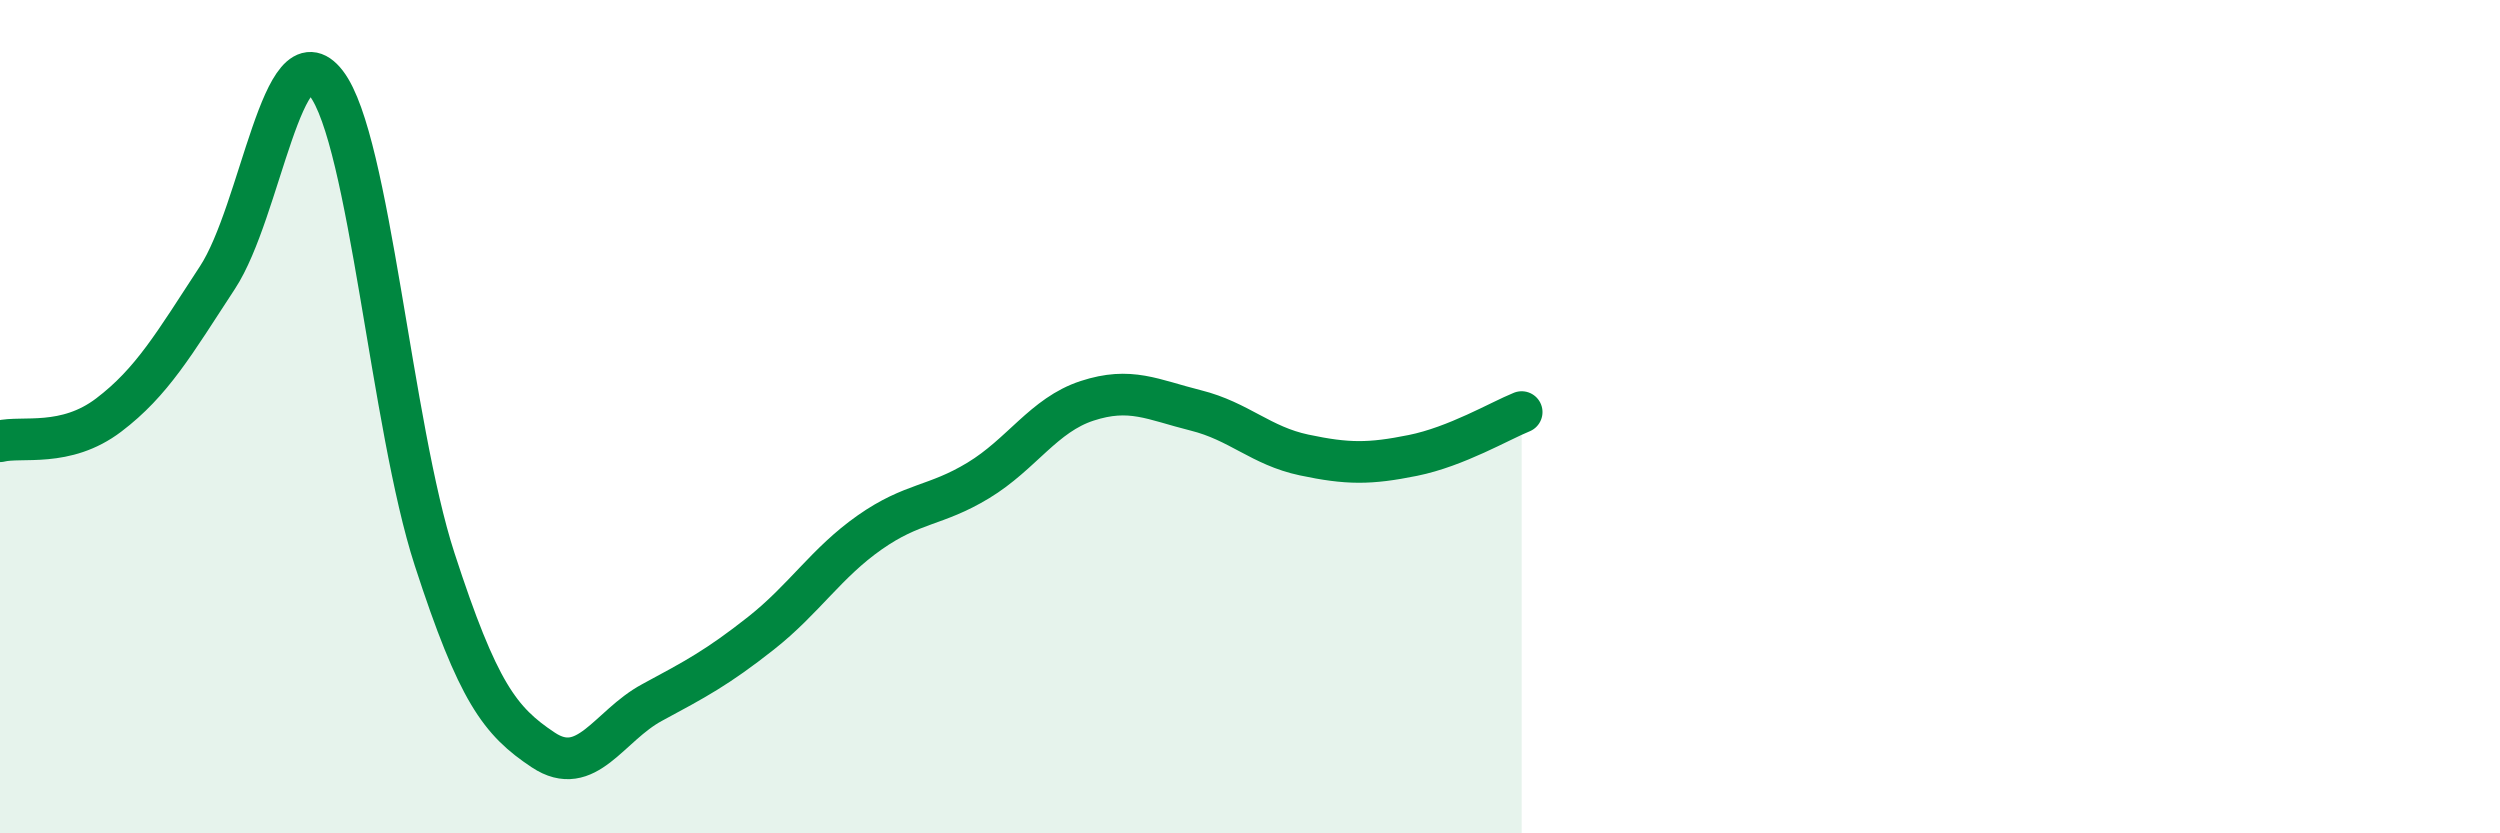
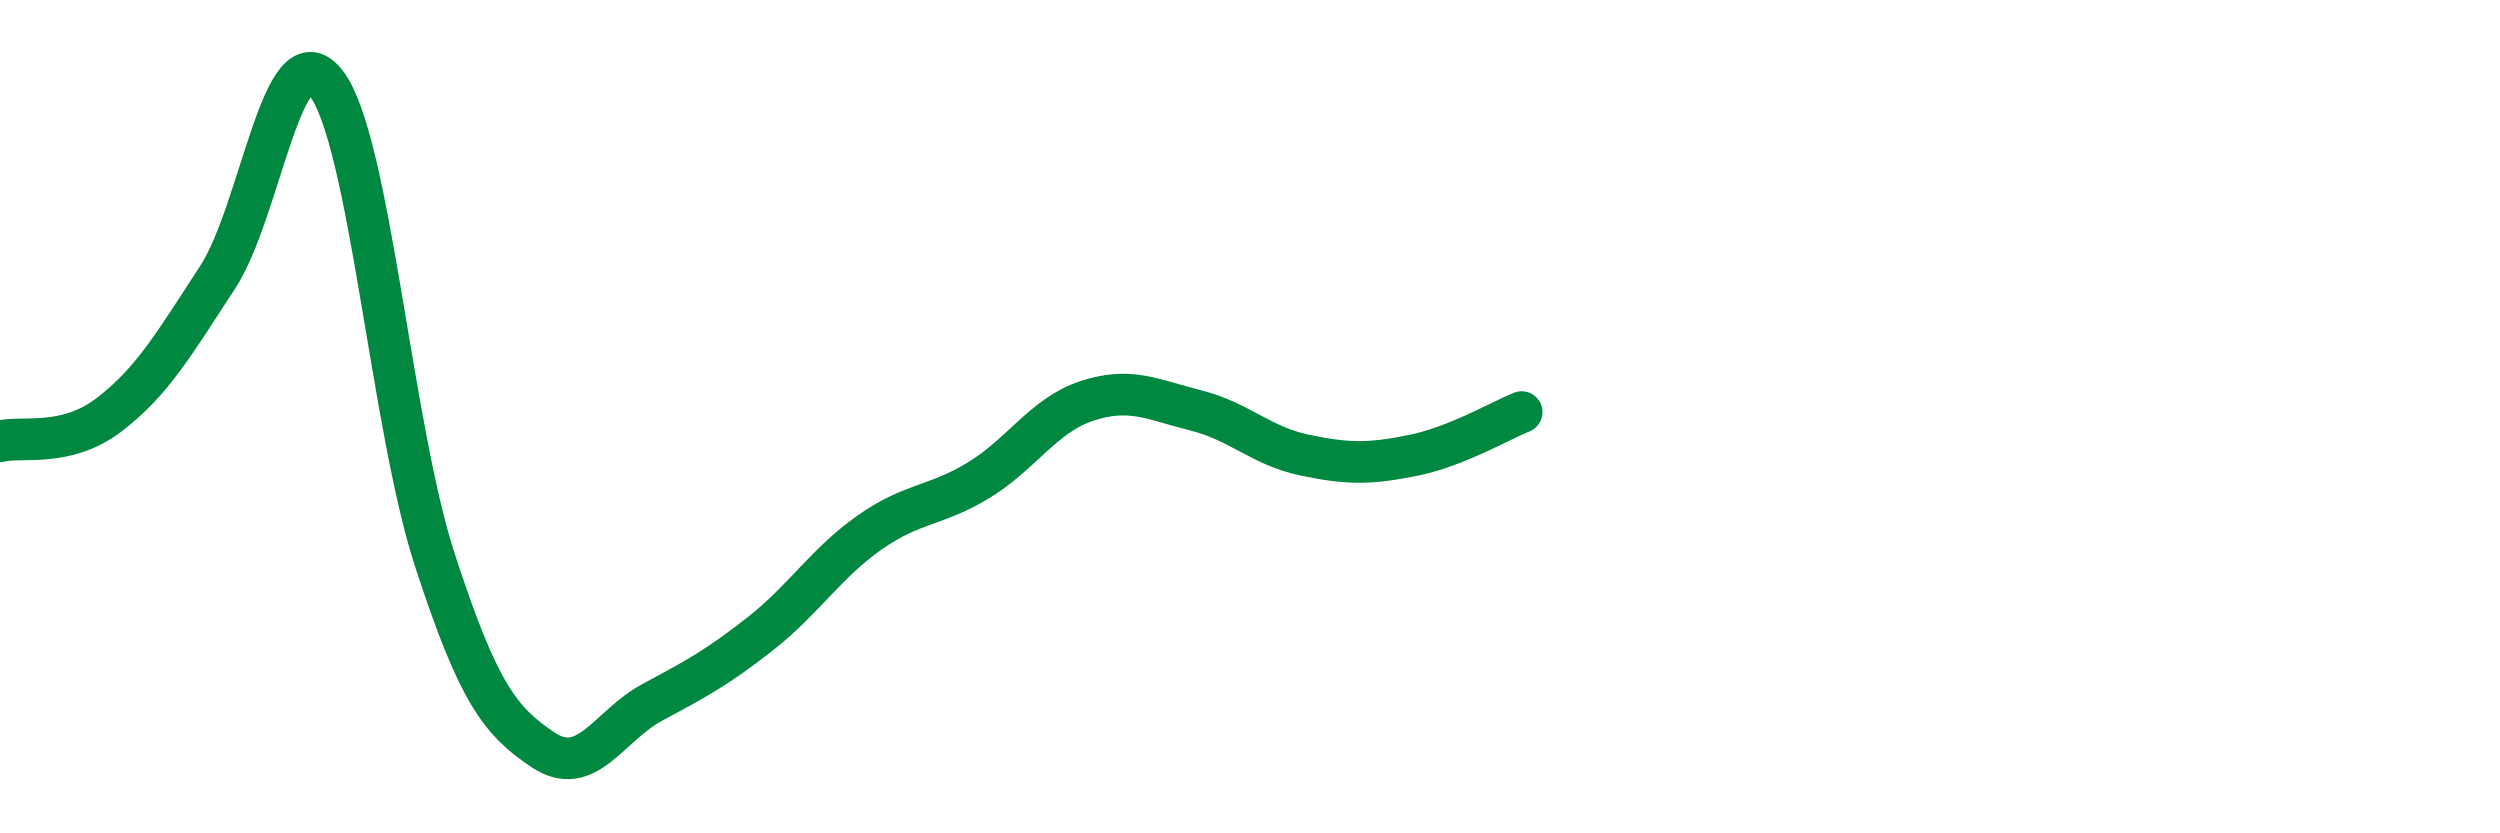
<svg xmlns="http://www.w3.org/2000/svg" width="60" height="20" viewBox="0 0 60 20">
-   <path d="M 0,10.59 C 0.52,10.46 1.57,10.75 2.61,9.96 C 3.65,9.17 4.18,8.25 5.22,6.66 C 6.26,5.07 6.79,0.65 7.83,2 C 8.87,3.35 9.39,10.22 10.43,13.42 C 11.47,16.62 12,17.31 13.04,18 C 14.08,18.69 14.61,17.42 15.65,16.86 C 16.69,16.3 17.22,16.02 18.26,15.2 C 19.3,14.38 19.83,13.51 20.87,12.78 C 21.91,12.05 22.44,12.16 23.48,11.53 C 24.52,10.9 25.05,9.96 26.09,9.62 C 27.13,9.28 27.66,9.59 28.7,9.85 C 29.74,10.11 30.26,10.7 31.3,10.92 C 32.34,11.14 32.87,11.14 33.91,10.93 C 34.95,10.72 36,10.1 36.52,9.89L36.52 20L0 20Z" fill="#008740" opacity="0.1" stroke-linecap="round" stroke-linejoin="round" />
  <path d="M 0,10.59 C 0.52,10.46 1.57,10.75 2.61,9.96 C 3.65,9.17 4.18,8.25 5.22,6.66 C 6.26,5.07 6.79,0.65 7.83,2 C 8.87,3.35 9.39,10.22 10.43,13.42 C 11.47,16.62 12,17.31 13.04,18 C 14.08,18.69 14.61,17.42 15.65,16.86 C 16.69,16.3 17.22,16.02 18.26,15.2 C 19.3,14.38 19.83,13.51 20.87,12.78 C 21.91,12.05 22.44,12.16 23.48,11.53 C 24.52,10.9 25.05,9.96 26.09,9.62 C 27.13,9.28 27.66,9.59 28.7,9.85 C 29.74,10.11 30.26,10.7 31.3,10.92 C 32.34,11.14 32.87,11.14 33.91,10.93 C 34.95,10.72 36,10.1 36.52,9.89" stroke="#008740" stroke-width="1" fill="none" stroke-linecap="round" stroke-linejoin="round" />
</svg>